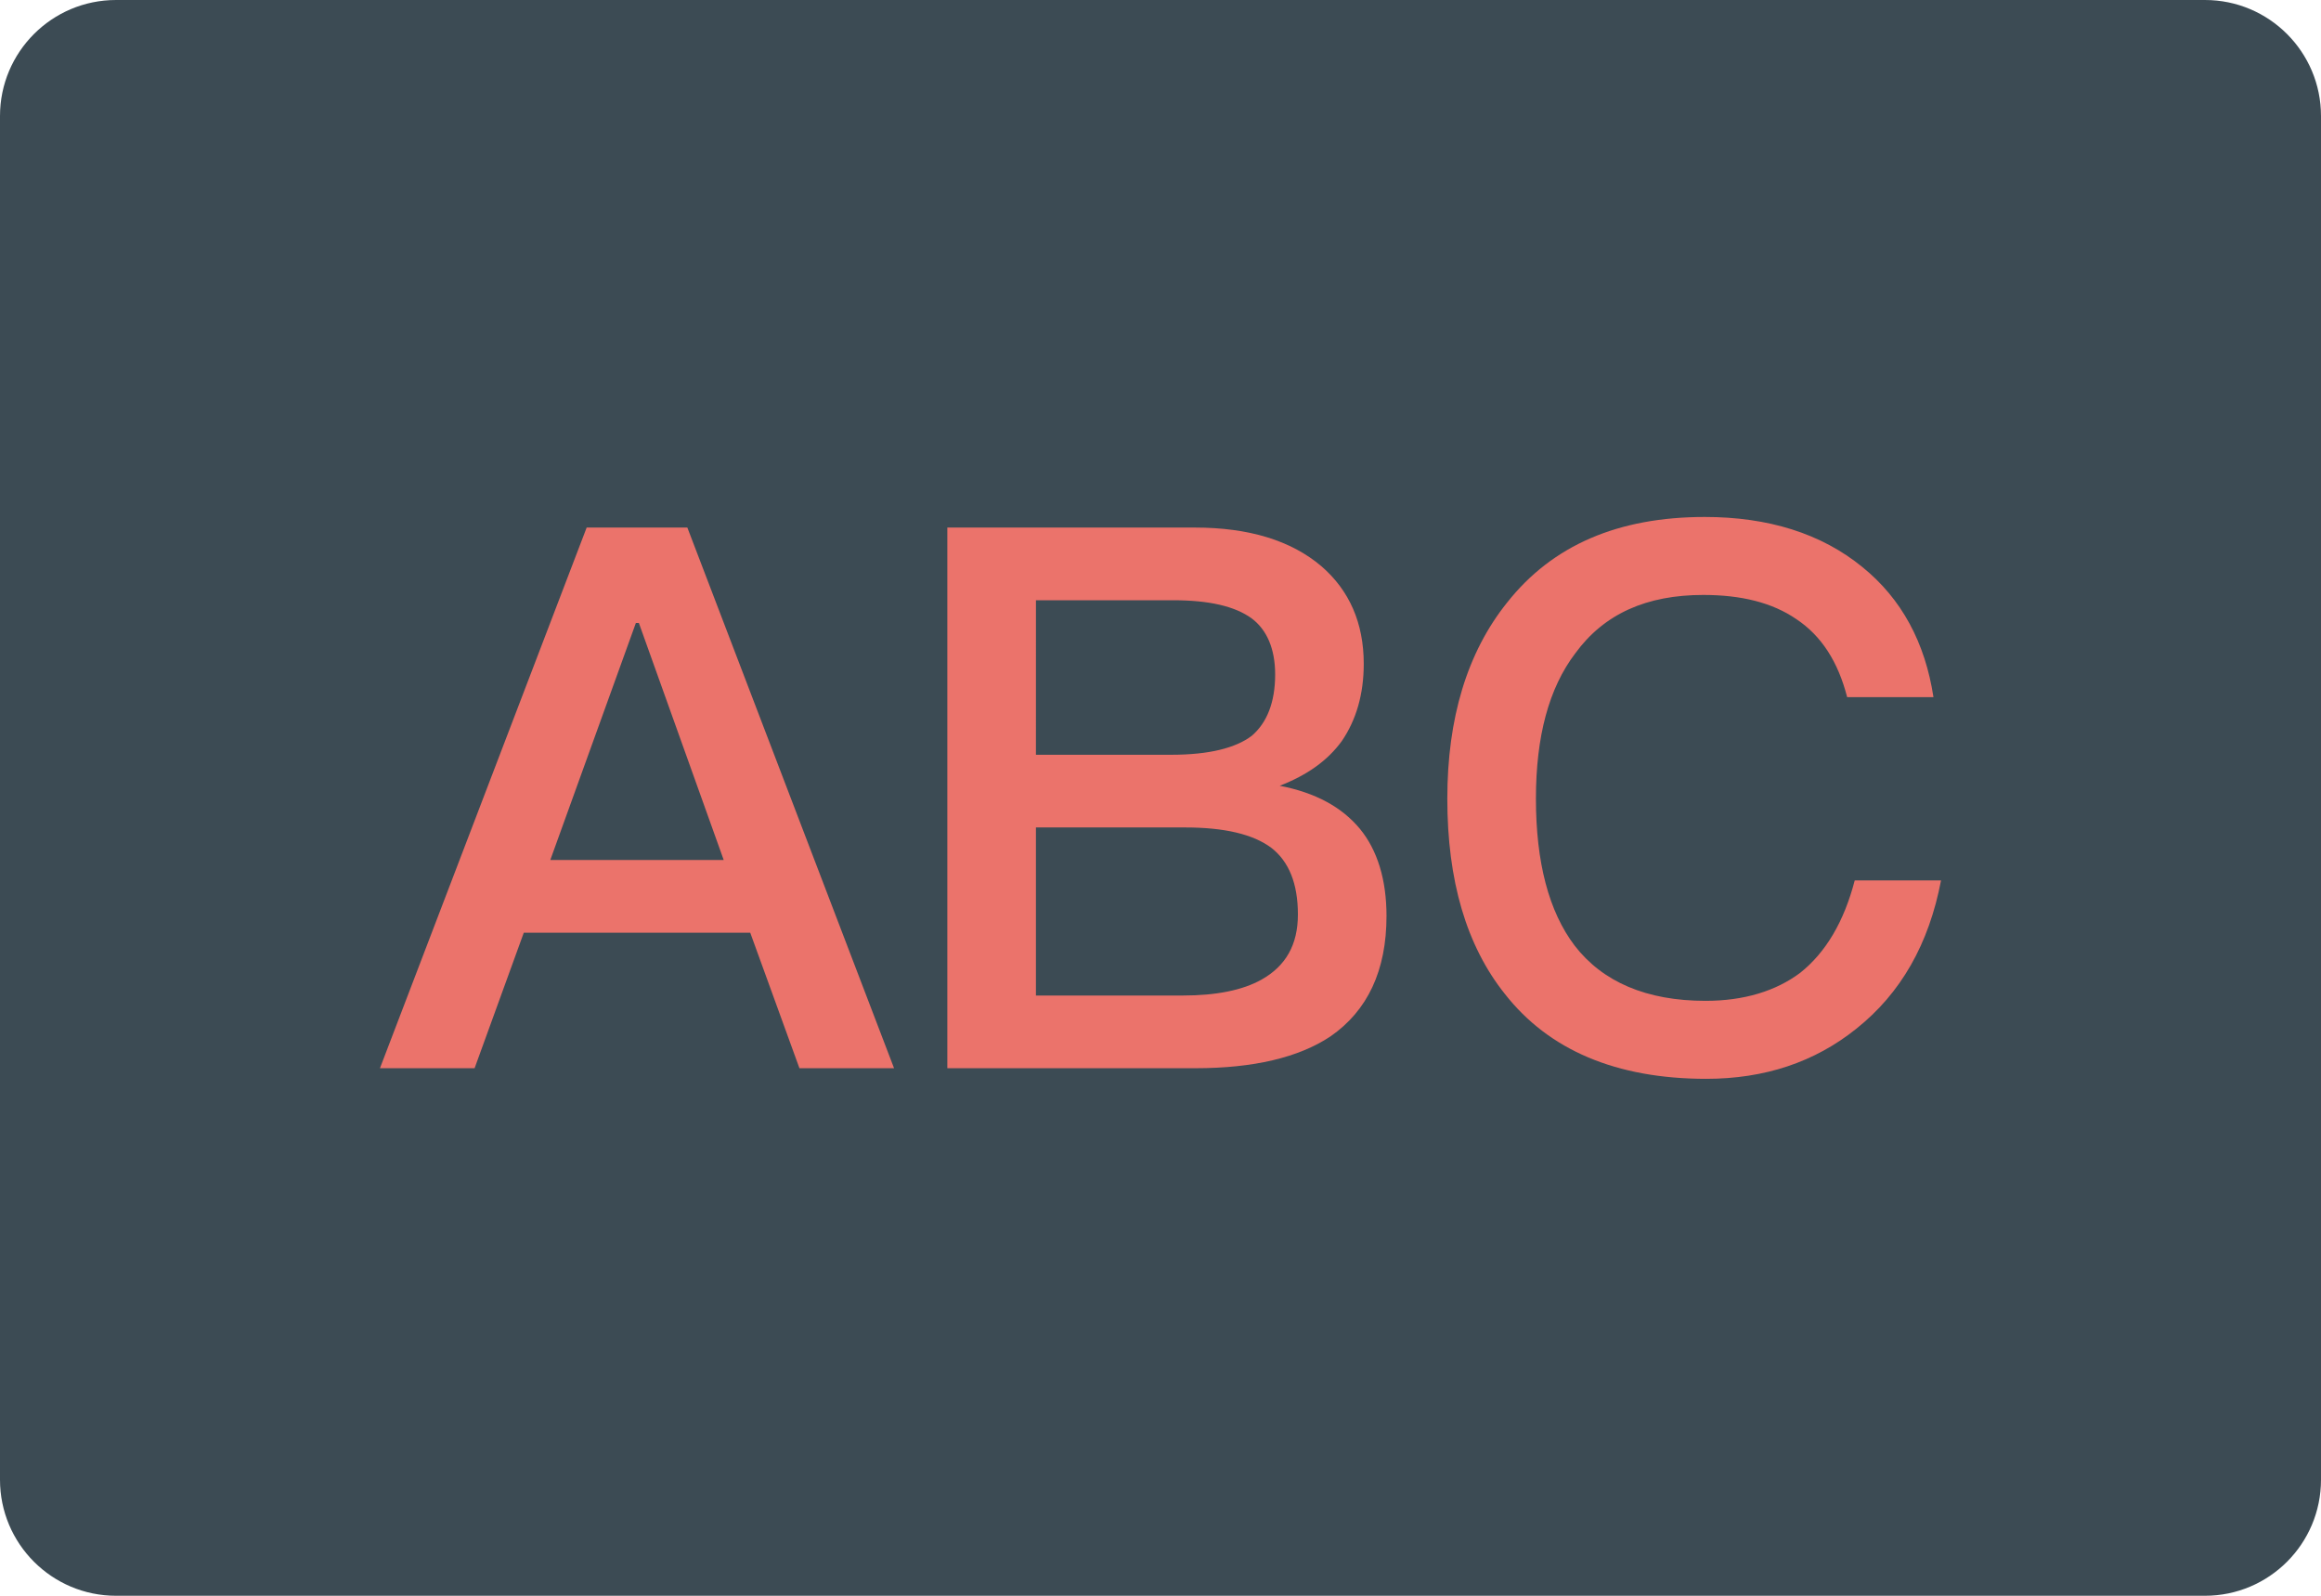
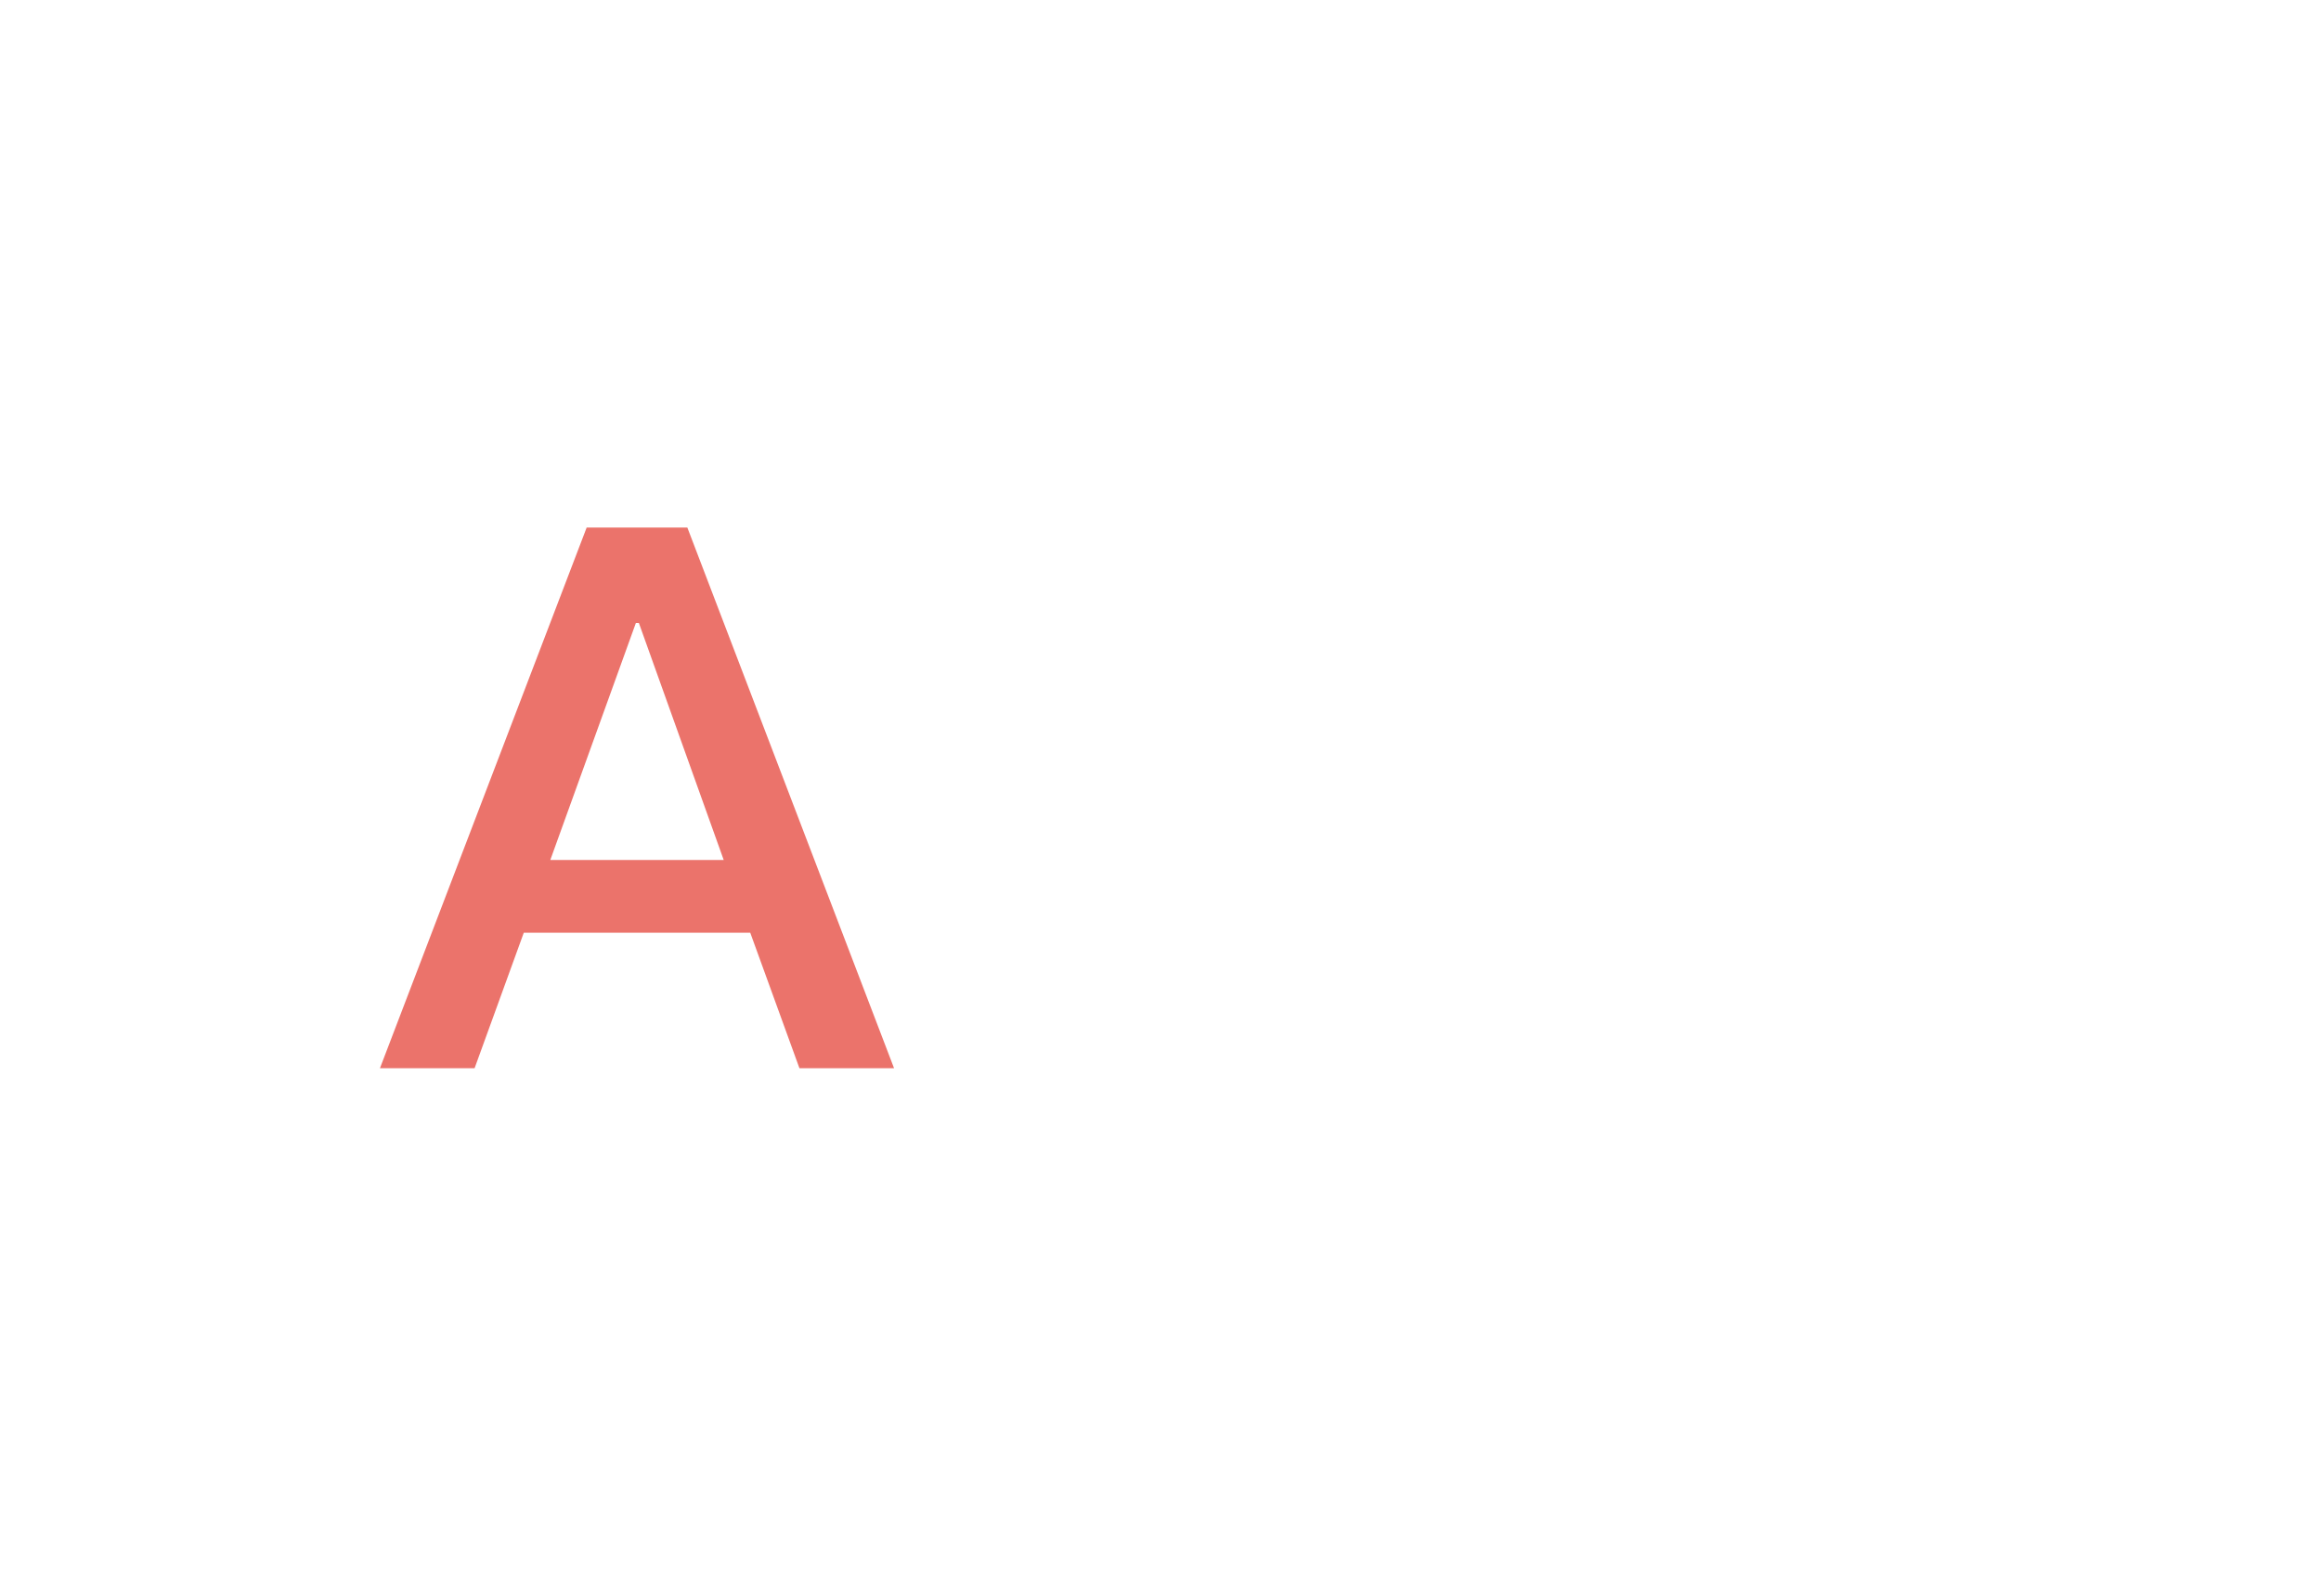
<svg xmlns="http://www.w3.org/2000/svg" version="1.1" id="图层_1" x="0px" y="0px" viewBox="0 0 160 110" style="enable-background:new 0 0 160 110;" xml:space="preserve">
-   <path id="XMLID_1533_" style="fill:#3C4B54;" d="M152,110H8c-4.418,0-8-3.582-8-8V8c0-4.418,3.582-8,8-8h144c4.418,0,8,3.582,8,8v94  C160,106.418,156.418,110,152,110z" />
  <g id="XMLID_1523_">
    <path id="XMLID_1530_" style="fill:#EB736B;" d="M47.383,36.366l14.25,37.269H55.11l-3.392-9.342h-15.61l-3.392,9.342h-6.524   l14.25-37.269H47.383z M49.89,59.282l-5.848-16.337h-0.208l-5.899,16.337C37.935,59.282,49.89,59.282,49.89,59.282z" />
-     <path id="XMLID_1526_" style="fill:#EB736B;" d="M82.374,36.366c3.706,0,6.626,0.888,8.717,2.665c1.93,1.67,2.92,3.914,2.92,6.732   c0,2.087-0.519,3.863-1.513,5.321c-0.99,1.36-2.401,2.35-4.28,3.081c2.452,0.472,4.28,1.462,5.534,2.975   c1.199,1.462,1.828,3.498,1.828,6.001c0,3.761-1.305,6.528-3.863,8.3c-2.193,1.462-5.325,2.193-9.291,2.193H65.305V36.366H82.374z    M71.413,52.027h9.342c2.61,0,4.437-0.472,5.534-1.305c1.041-0.888,1.615-2.299,1.615-4.229c0-1.777-0.574-3.081-1.615-3.863   c-1.148-0.837-2.924-1.254-5.427-1.254h-9.448L71.413,52.027L71.413,52.027z M71.413,68.624h10.124   c2.299,0,4.123-0.366,5.427-1.097c1.67-0.939,2.508-2.401,2.508-4.488c0-2.142-0.625-3.655-1.828-4.594   c-1.254-0.939-3.234-1.407-5.95-1.407H71.413V68.624z" />
-     <path id="XMLID_1524_" style="fill:#EB736B;" d="M128.376,39.081c2.716,2.193,4.335,5.219,4.909,8.976h-5.95   c-0.629-2.452-1.777-4.229-3.498-5.376c-1.67-1.148-3.812-1.67-6.422-1.67c-3.914,0-6.838,1.305-8.819,4.021   c-1.828,2.401-2.716,5.742-2.716,10.022c0,4.386,0.888,7.778,2.665,10.124c1.93,2.508,4.956,3.812,9.027,3.812   c2.661,0,4.854-0.68,6.524-1.93c1.777-1.411,3.03-3.553,3.761-6.371h5.95c-0.837,4.386-2.767,7.778-5.848,10.23   c-2.869,2.299-6.316,3.447-10.336,3.447c-6.209,0-10.855-1.985-13.881-5.848c-2.665-3.341-3.97-7.829-3.97-13.464   c0-5.534,1.36-10.073,4.123-13.519c3.132-3.965,7.676-5.899,13.626-5.899C121.908,35.635,125.559,36.782,128.376,39.081z" />
  </g>
</svg>